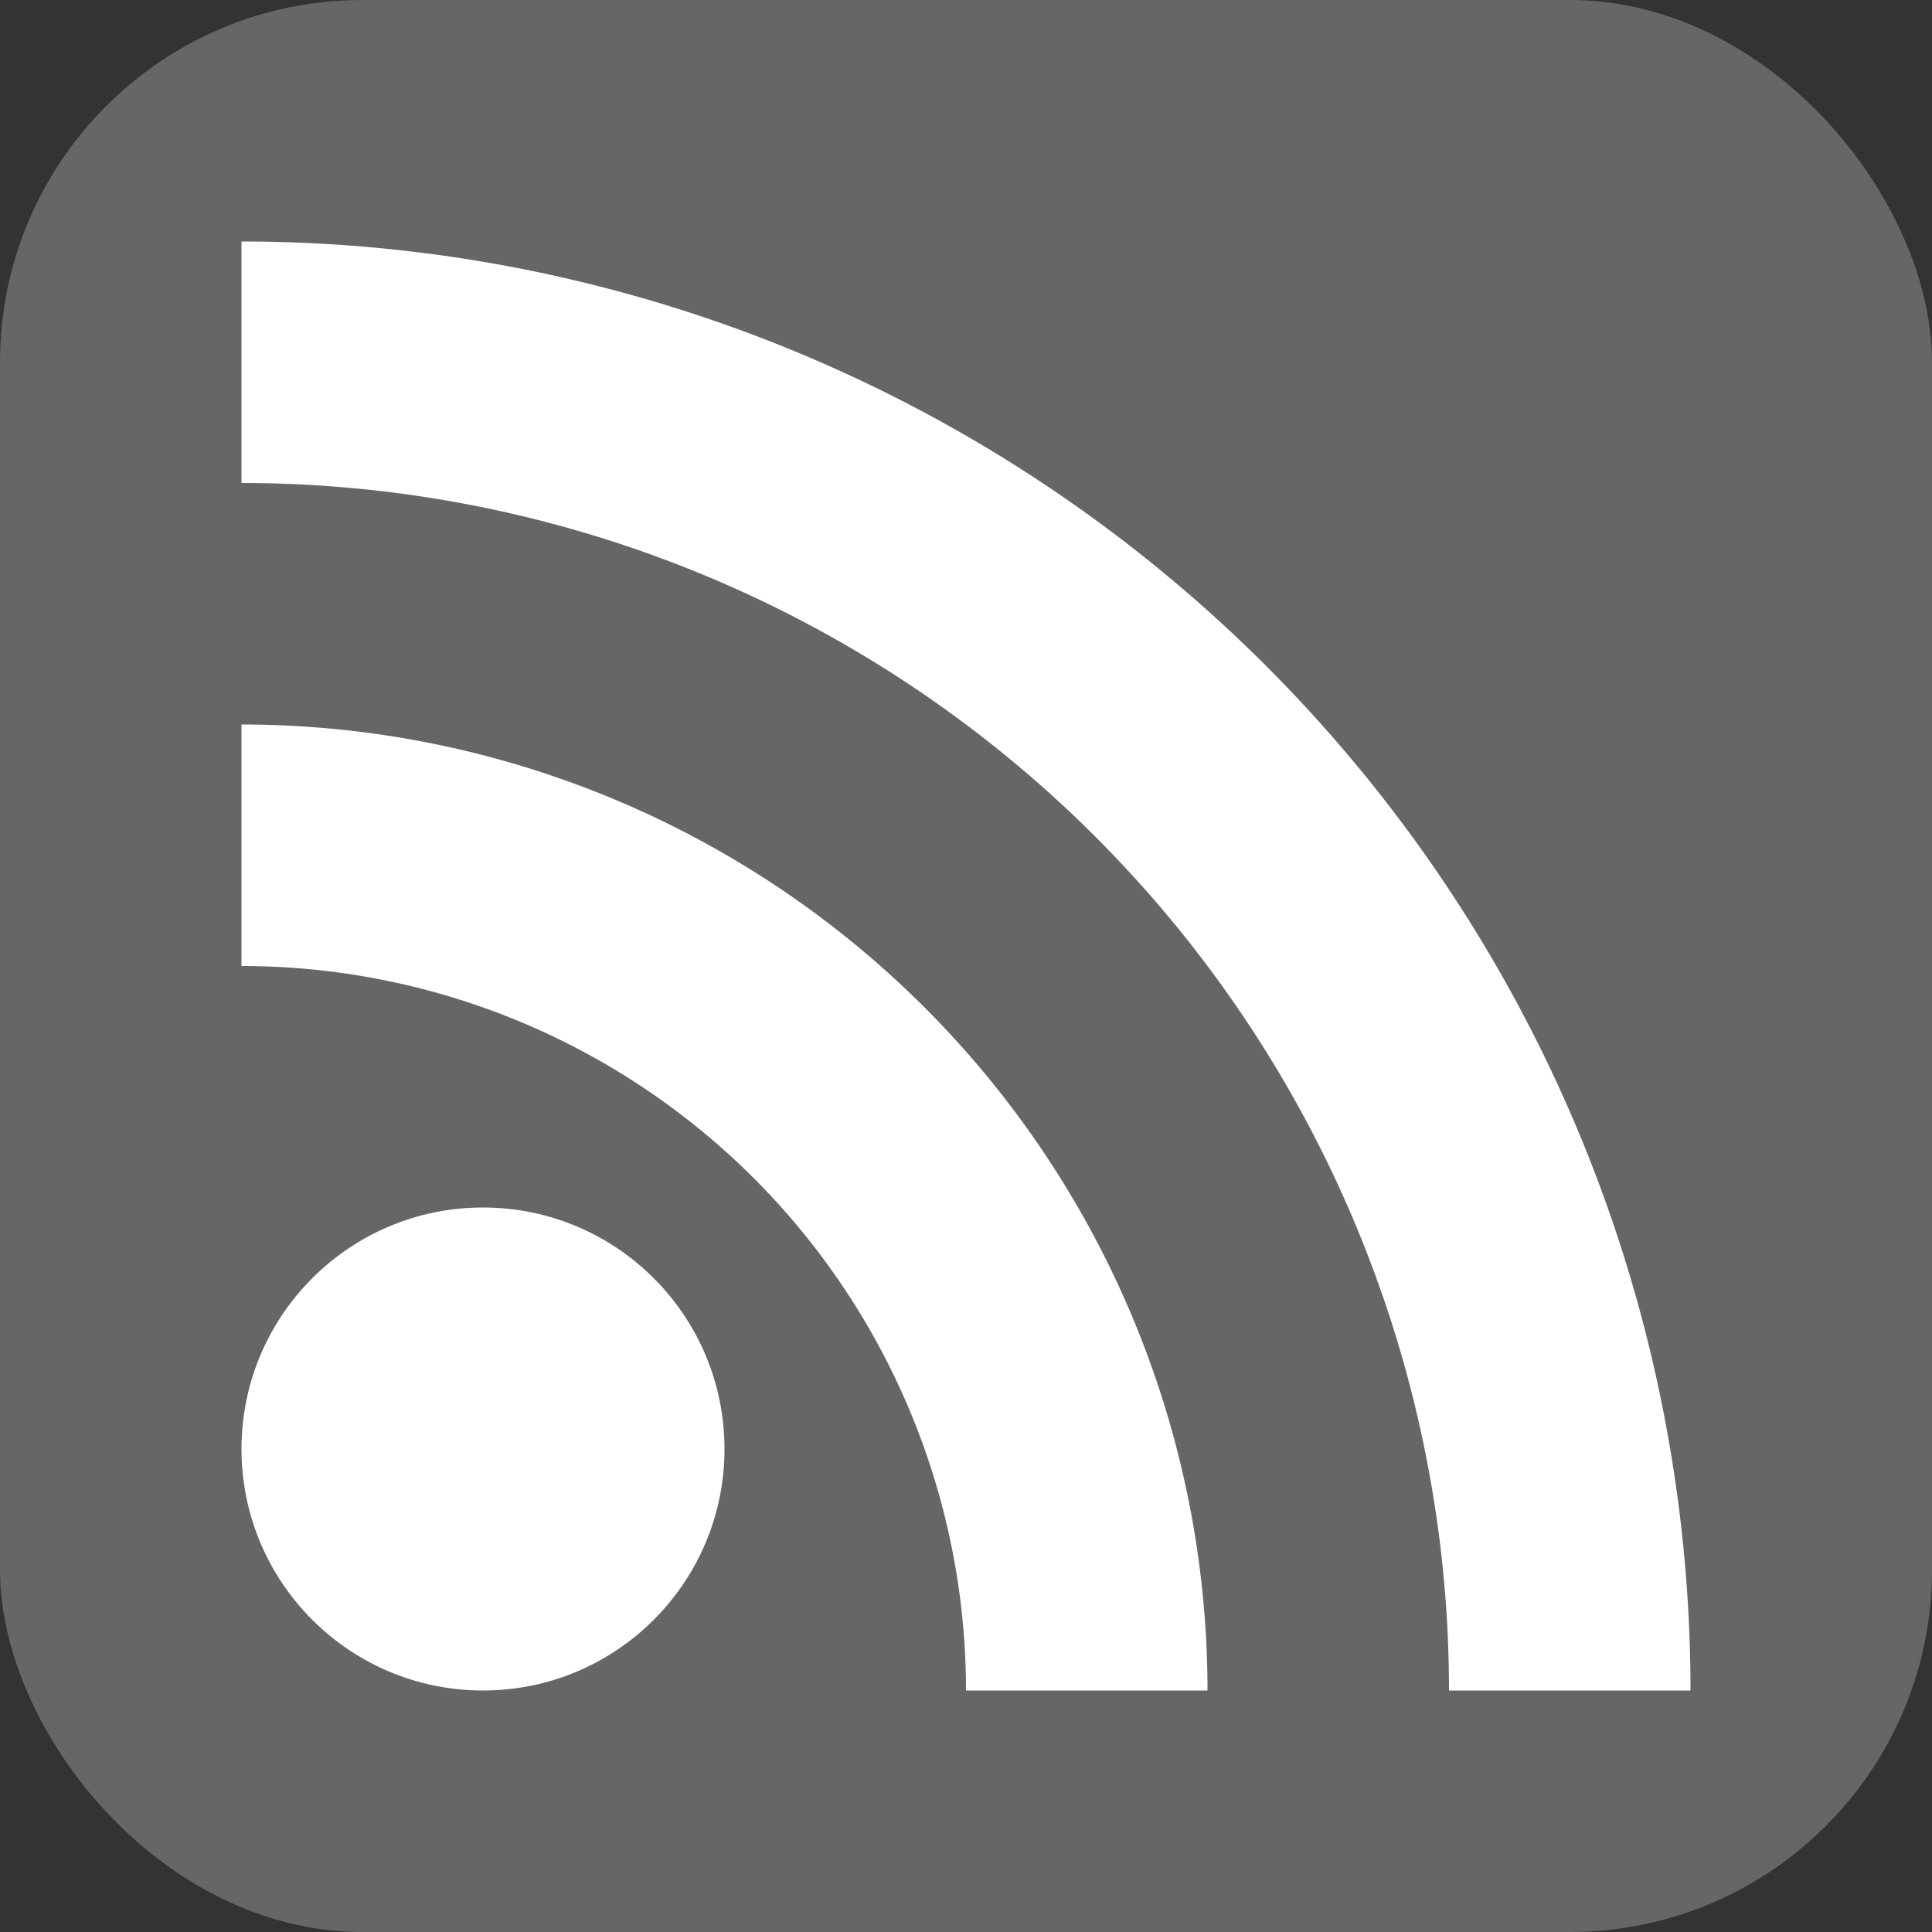
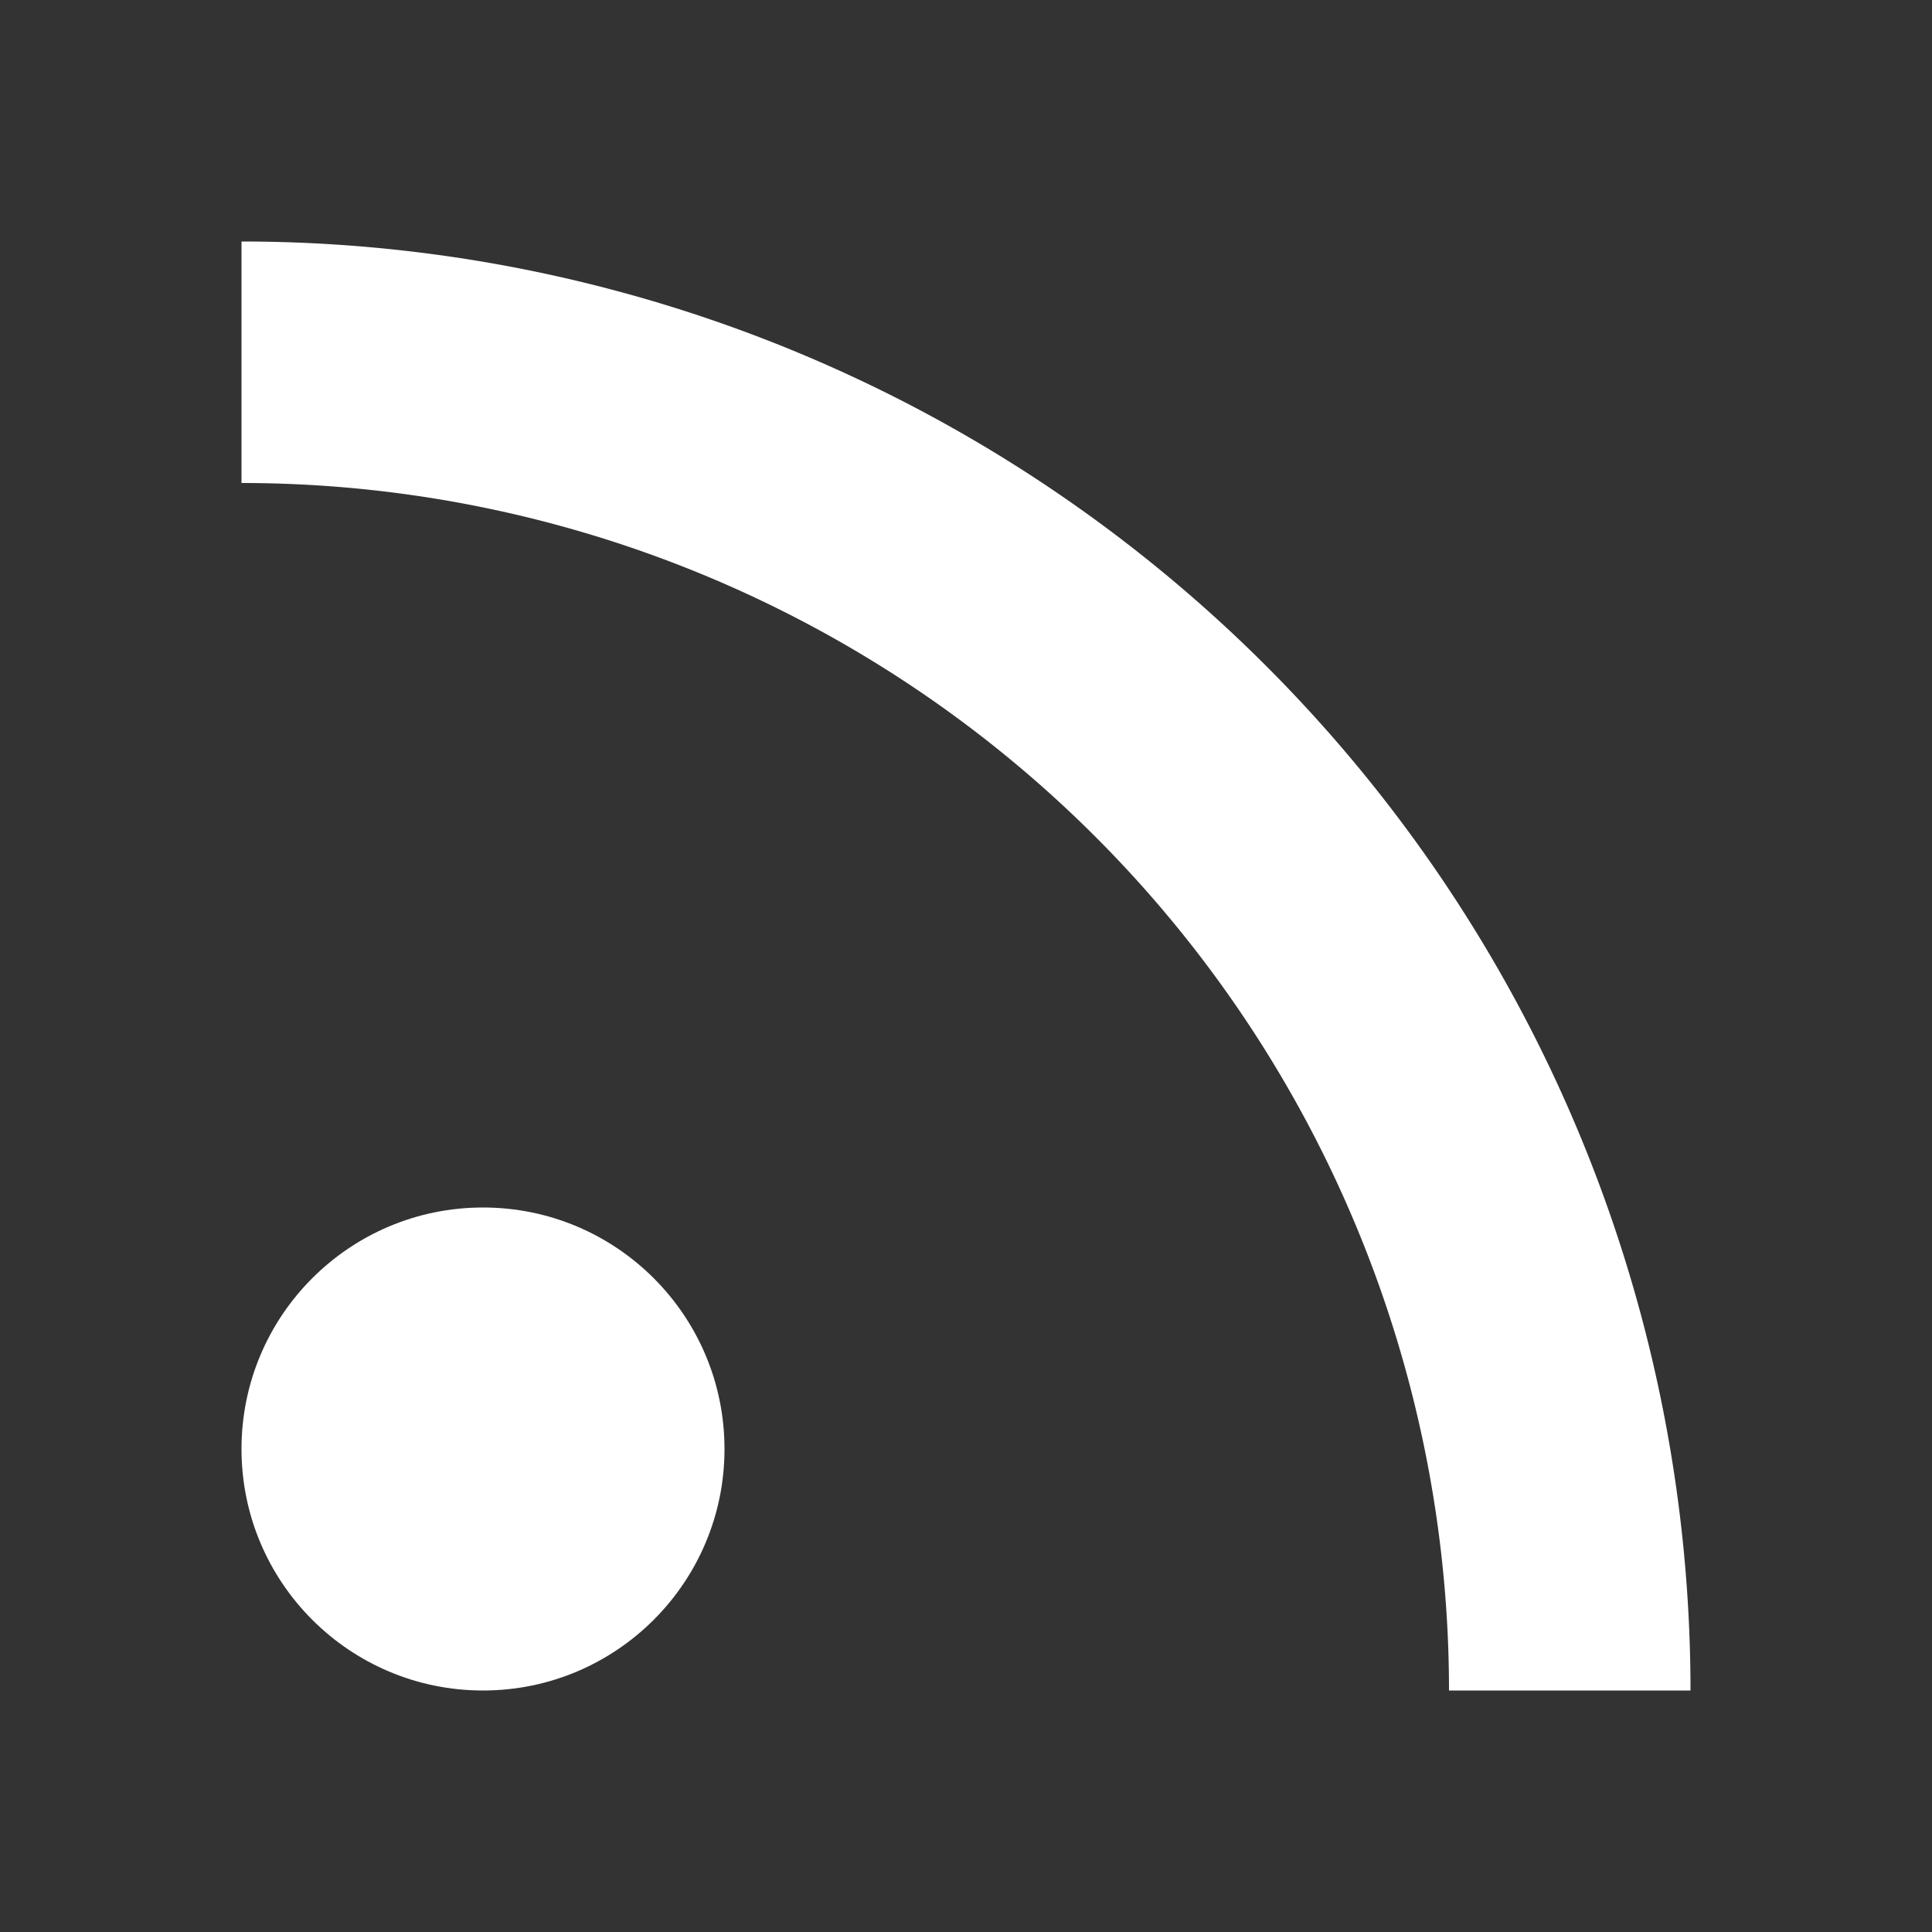
<svg xmlns="http://www.w3.org/2000/svg" xmlns:ns1="http://sodipodi.sourceforge.net/DTD/sodipodi-0.dtd" xmlns:ns2="http://www.inkscape.org/namespaces/inkscape" id="RSSicon" viewBox="0 0 8 8" width="256" height="256" version="1.1" ns1:docname="rss_logo.svg" ns2:version="0.92.4 (unknown)">
  <rect x="0" y="0" width="8" height="8" fill="#333333" stroke="none" />
  <defs id="defs17" />
  <ns1:namedview pagecolor="#ffffff" bordercolor="#666666" borderopacity="1" objecttolerance="10" gridtolerance="10" guidetolerance="10" ns2:pageopacity="0" ns2:pageshadow="2" ns2:window-width="1634" ns2:window-height="854" id="namedview15" showgrid="false" ns2:zoom="0.921875" ns2:cx="128" ns2:cy="128" ns2:window-x="0" ns2:window-y="0" ns2:window-maximized="0" ns2:current-layer="RSSicon" />
  <title id="title2">RSS feed icon</title>
  <style type="text/css" id="style4">
    .button {stroke: none; fill: orange;}
    .symbol {stroke: none; fill: white;}
  </style>
-   <rect class="button" width="8" height="8" rx="1.5" id="rect6" style="fill:#666666" />
  <circle class="symbol" cx="2" cy="6" r="1" id="circle8" />
-   <path class="symbol" d="m 1,4 a 3,3 0 0 1 3,3 h 1 a 4,4 0 0 0 -4,-4 z" id="path10" />
  <path class="symbol" d="m 1,2 a 5,5 0 0 1 5,5 h 1 a 6,6 0 0 0 -6,-6 z" id="path12" />
</svg>